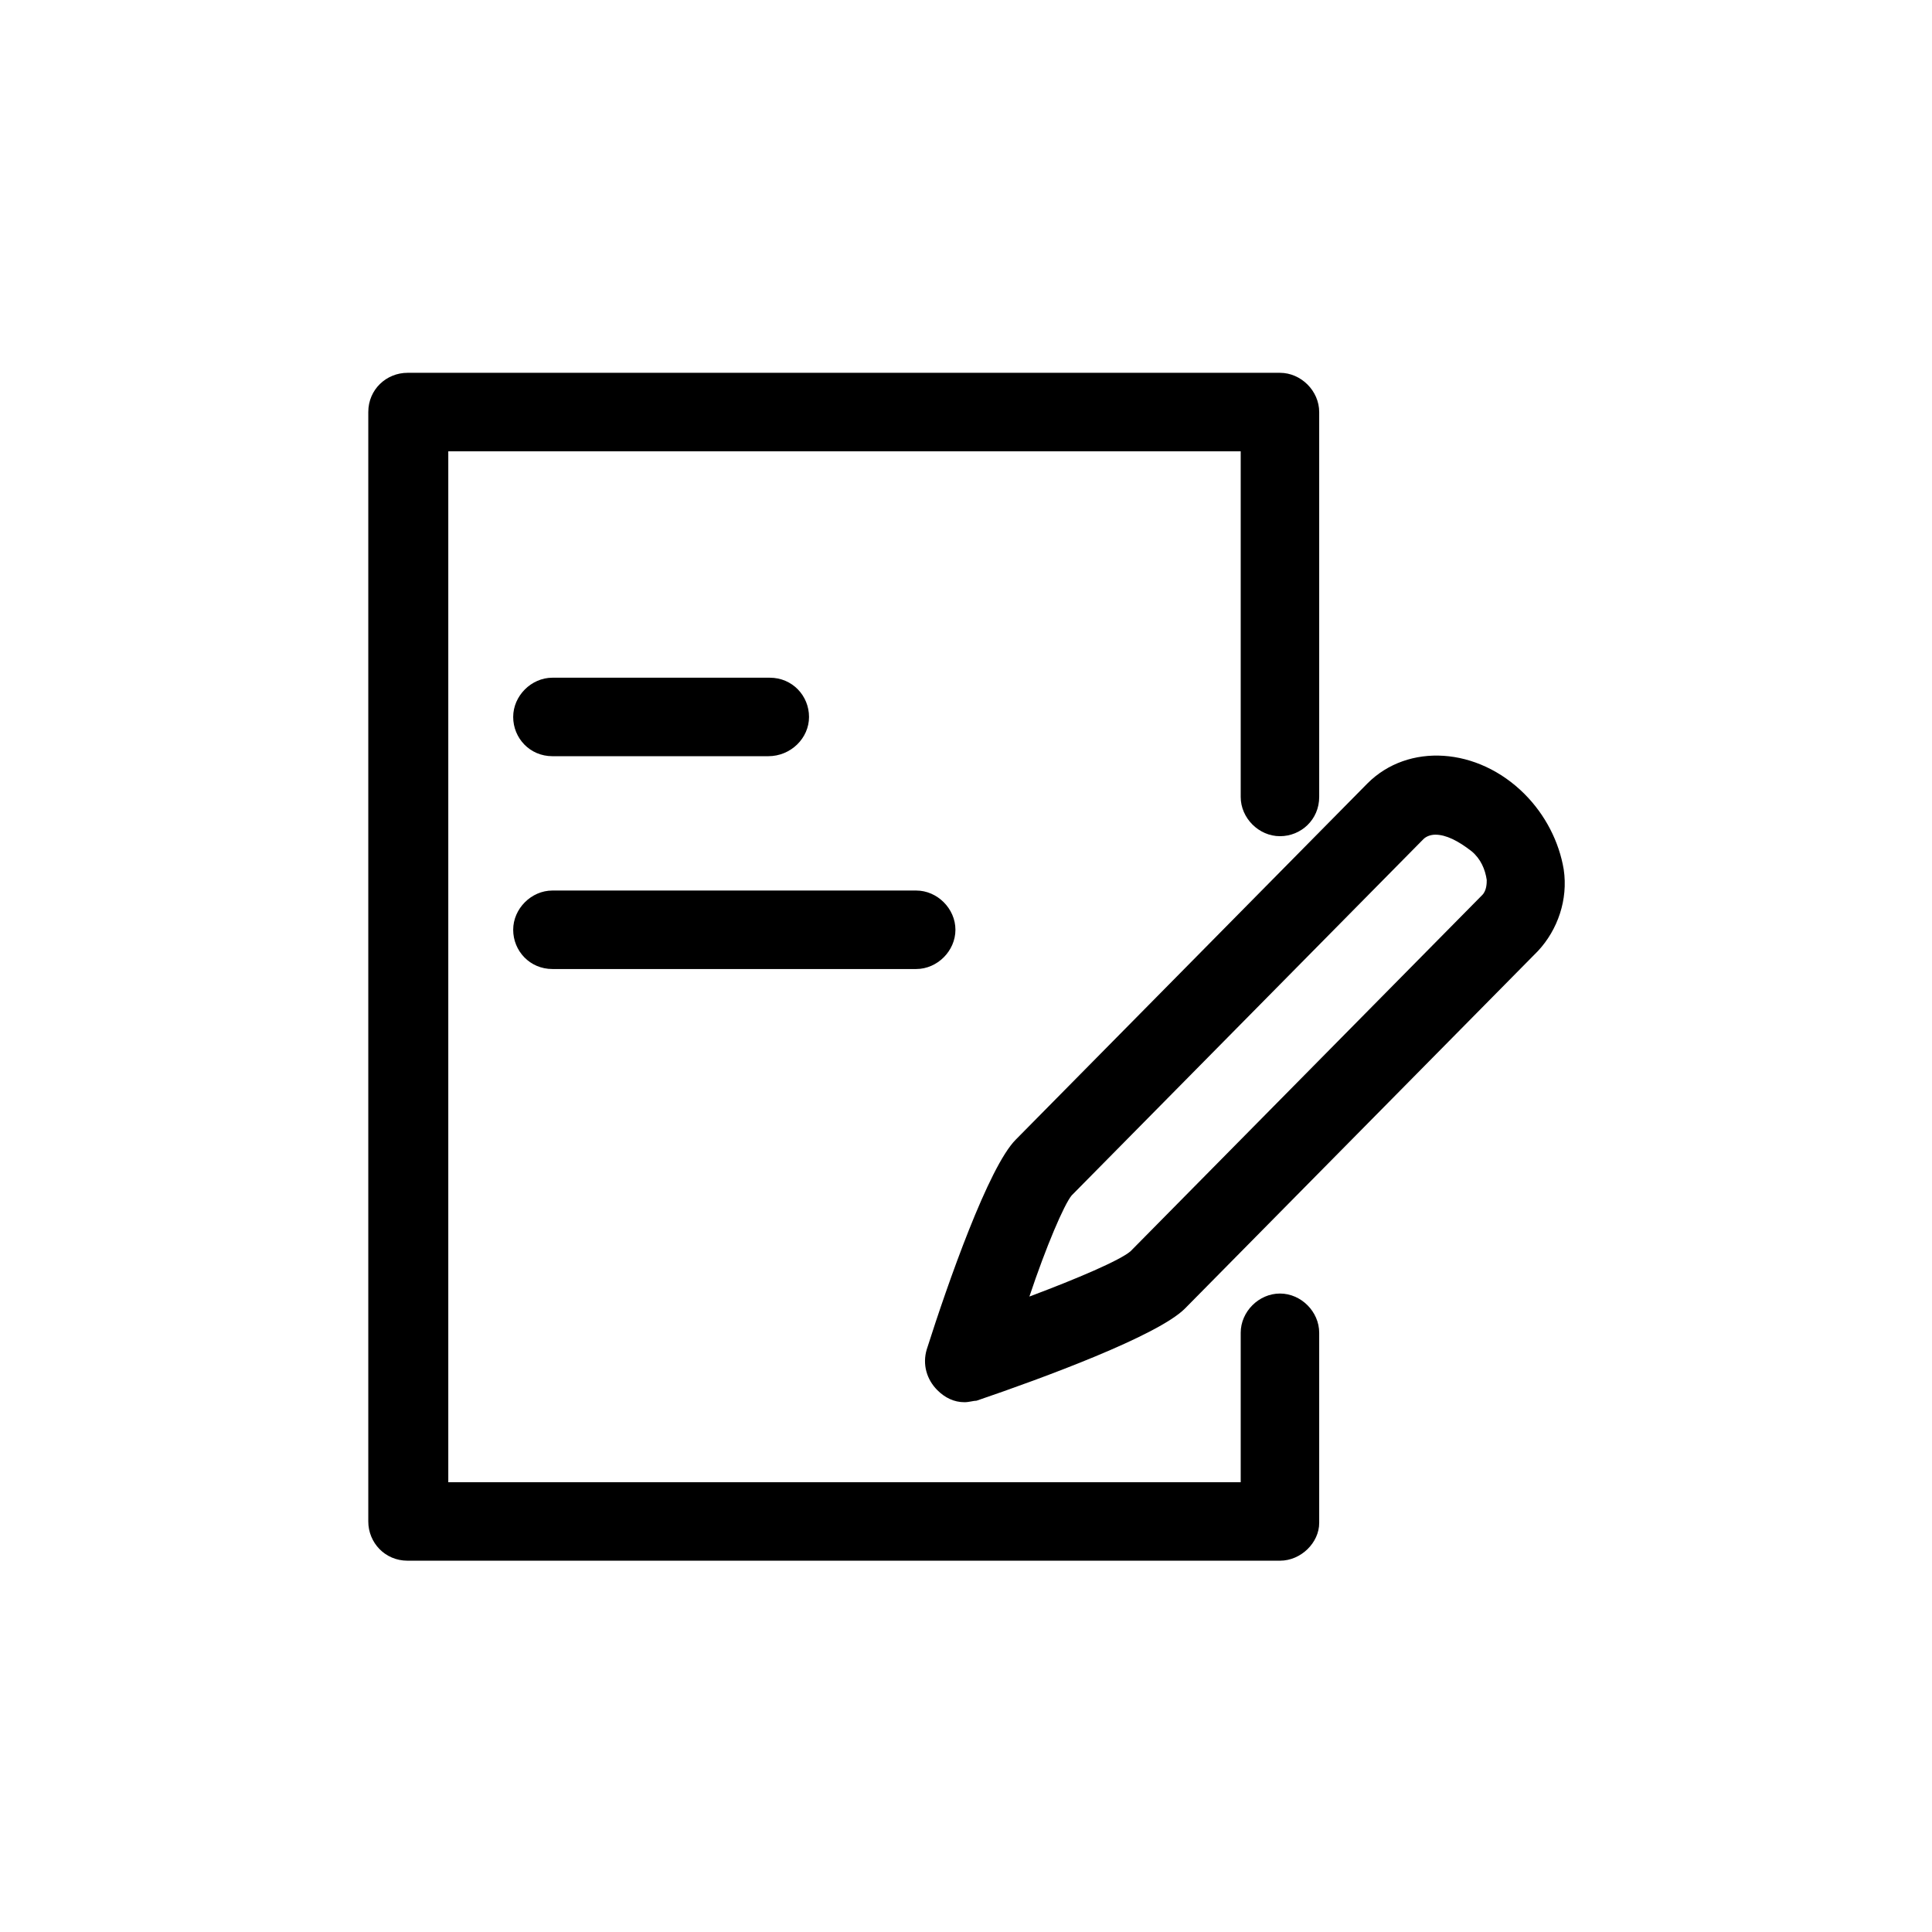
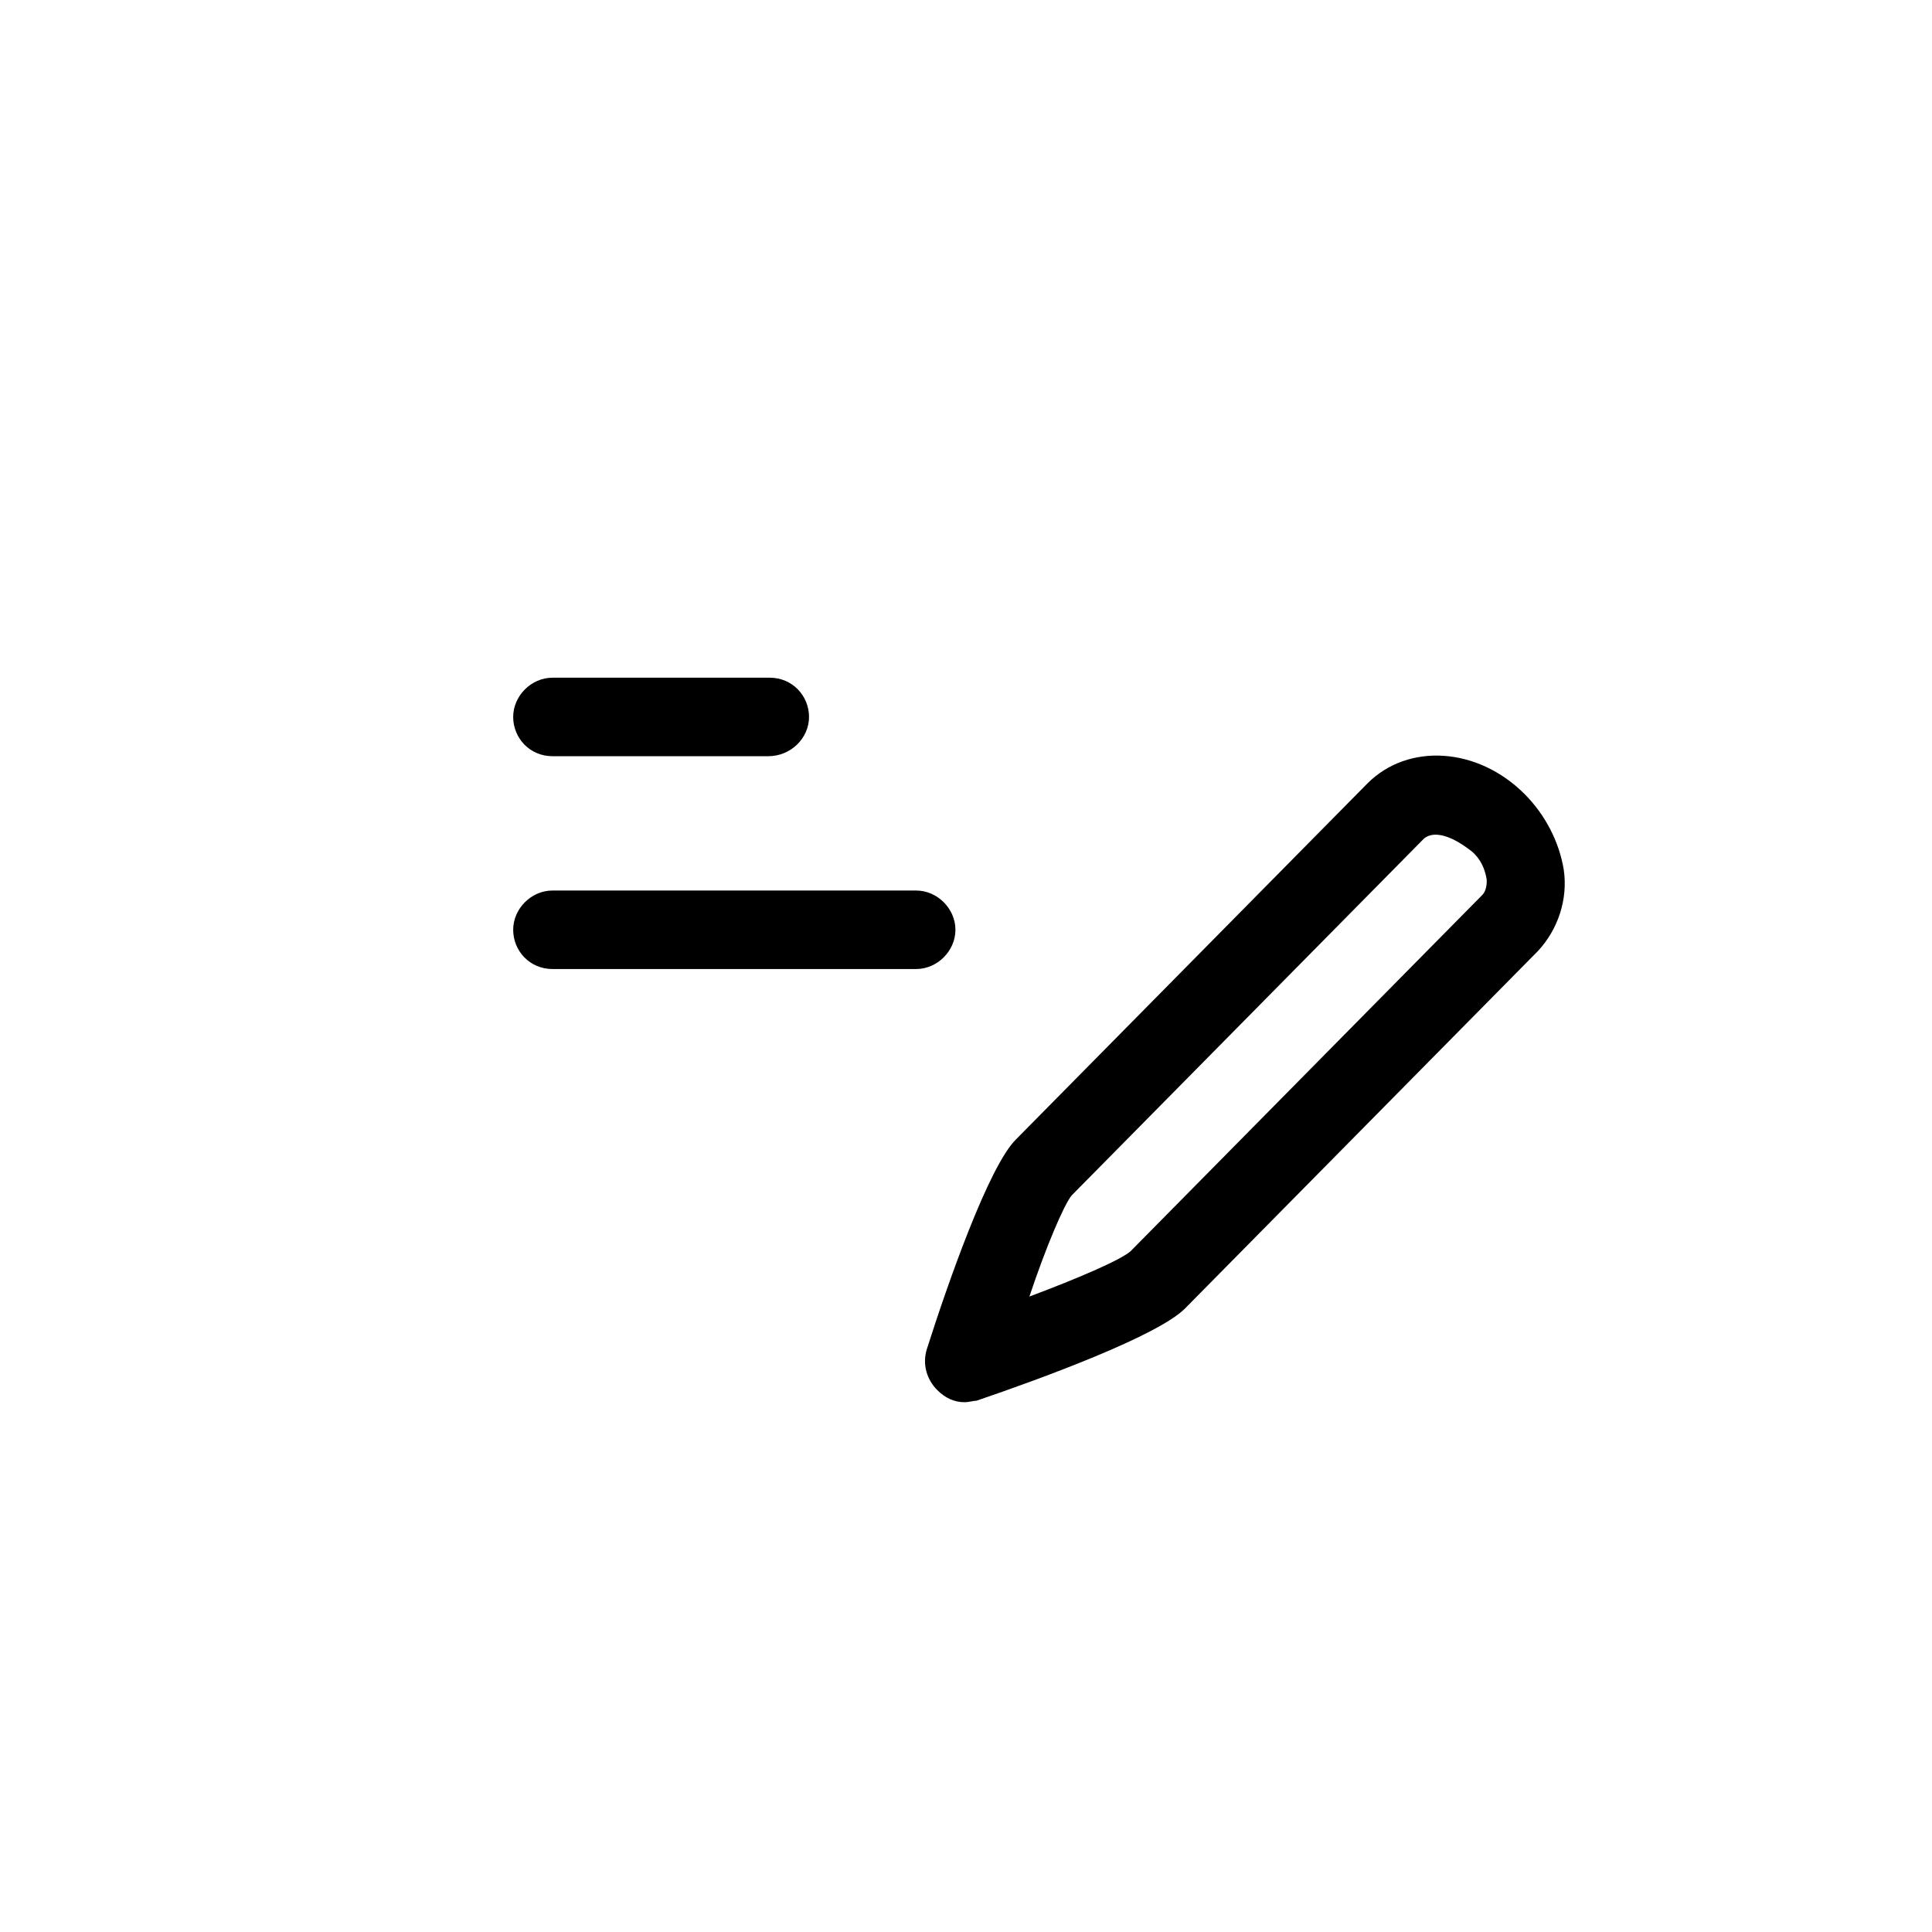
<svg xmlns="http://www.w3.org/2000/svg" version="1.1" id="图层_1" x="0px" y="0px" viewBox="0 0 128 128" style="enable-background:new 0 0 128 128;" xml:space="preserve">
  <g>
-     <path d="M84.8,103.4H27c-1.5,0-2.6-1.2-2.6-2.6V27.3c0-1.5,1.2-2.6,2.6-2.6h57.8c1.4,0,2.6,1.2,2.6,2.6v25.5c0,1.5-1.2,2.6-2.6,2.6   s-2.6-1.2-2.6-2.6V29.9H29.7v68.3h52.5v-9.9c0-1.4,1.2-2.6,2.6-2.6s2.6,1.2,2.6,2.6v12.6C87.4,102.2,86.2,103.4,84.8,103.4z" />
    <path d="M63.9,92.9c-0.7,0-1.3-0.3-1.8-0.8c-0.7-0.7-1-1.7-0.7-2.7c1.4-4.4,4.1-12.1,5.9-13.9l23.3-23.6c2.7-2.7,7.3-2.4,10.4,0.7   c1.4,1.4,2.3,3.2,2.6,5c0.3,2-0.4,4-1.7,5.4L78.5,86.7c-1.8,1.8-9.4,4.6-13.8,6.1C64.5,92.8,64.2,92.9,63.9,92.9z M95.1,55.3   c-0.3,0-0.6,0.1-0.8,0.3L71,79.2c-0.5,0.6-1.7,3.4-2.8,6.7c3.2-1.2,6-2.4,6.7-3l23.3-23.6c0.3-0.3,0.3-0.8,0.3-1   c-0.1-0.7-0.4-1.4-1-1.9C96.6,55.7,95.8,55.3,95.1,55.3z M50.9,50.1H36.6c-1.5,0-2.6-1.2-2.6-2.6s1.2-2.6,2.6-2.6h14.4   c1.5,0,2.6,1.2,2.6,2.6S52.4,50.1,50.9,50.1z M60.7,64.2H36.6c-1.5,0-2.6-1.2-2.6-2.6s1.2-2.6,2.6-2.6h24.1c1.4,0,2.6,1.2,2.6,2.6   C63.3,63,62.1,64.2,60.7,64.2z" />
  </g>
</svg>